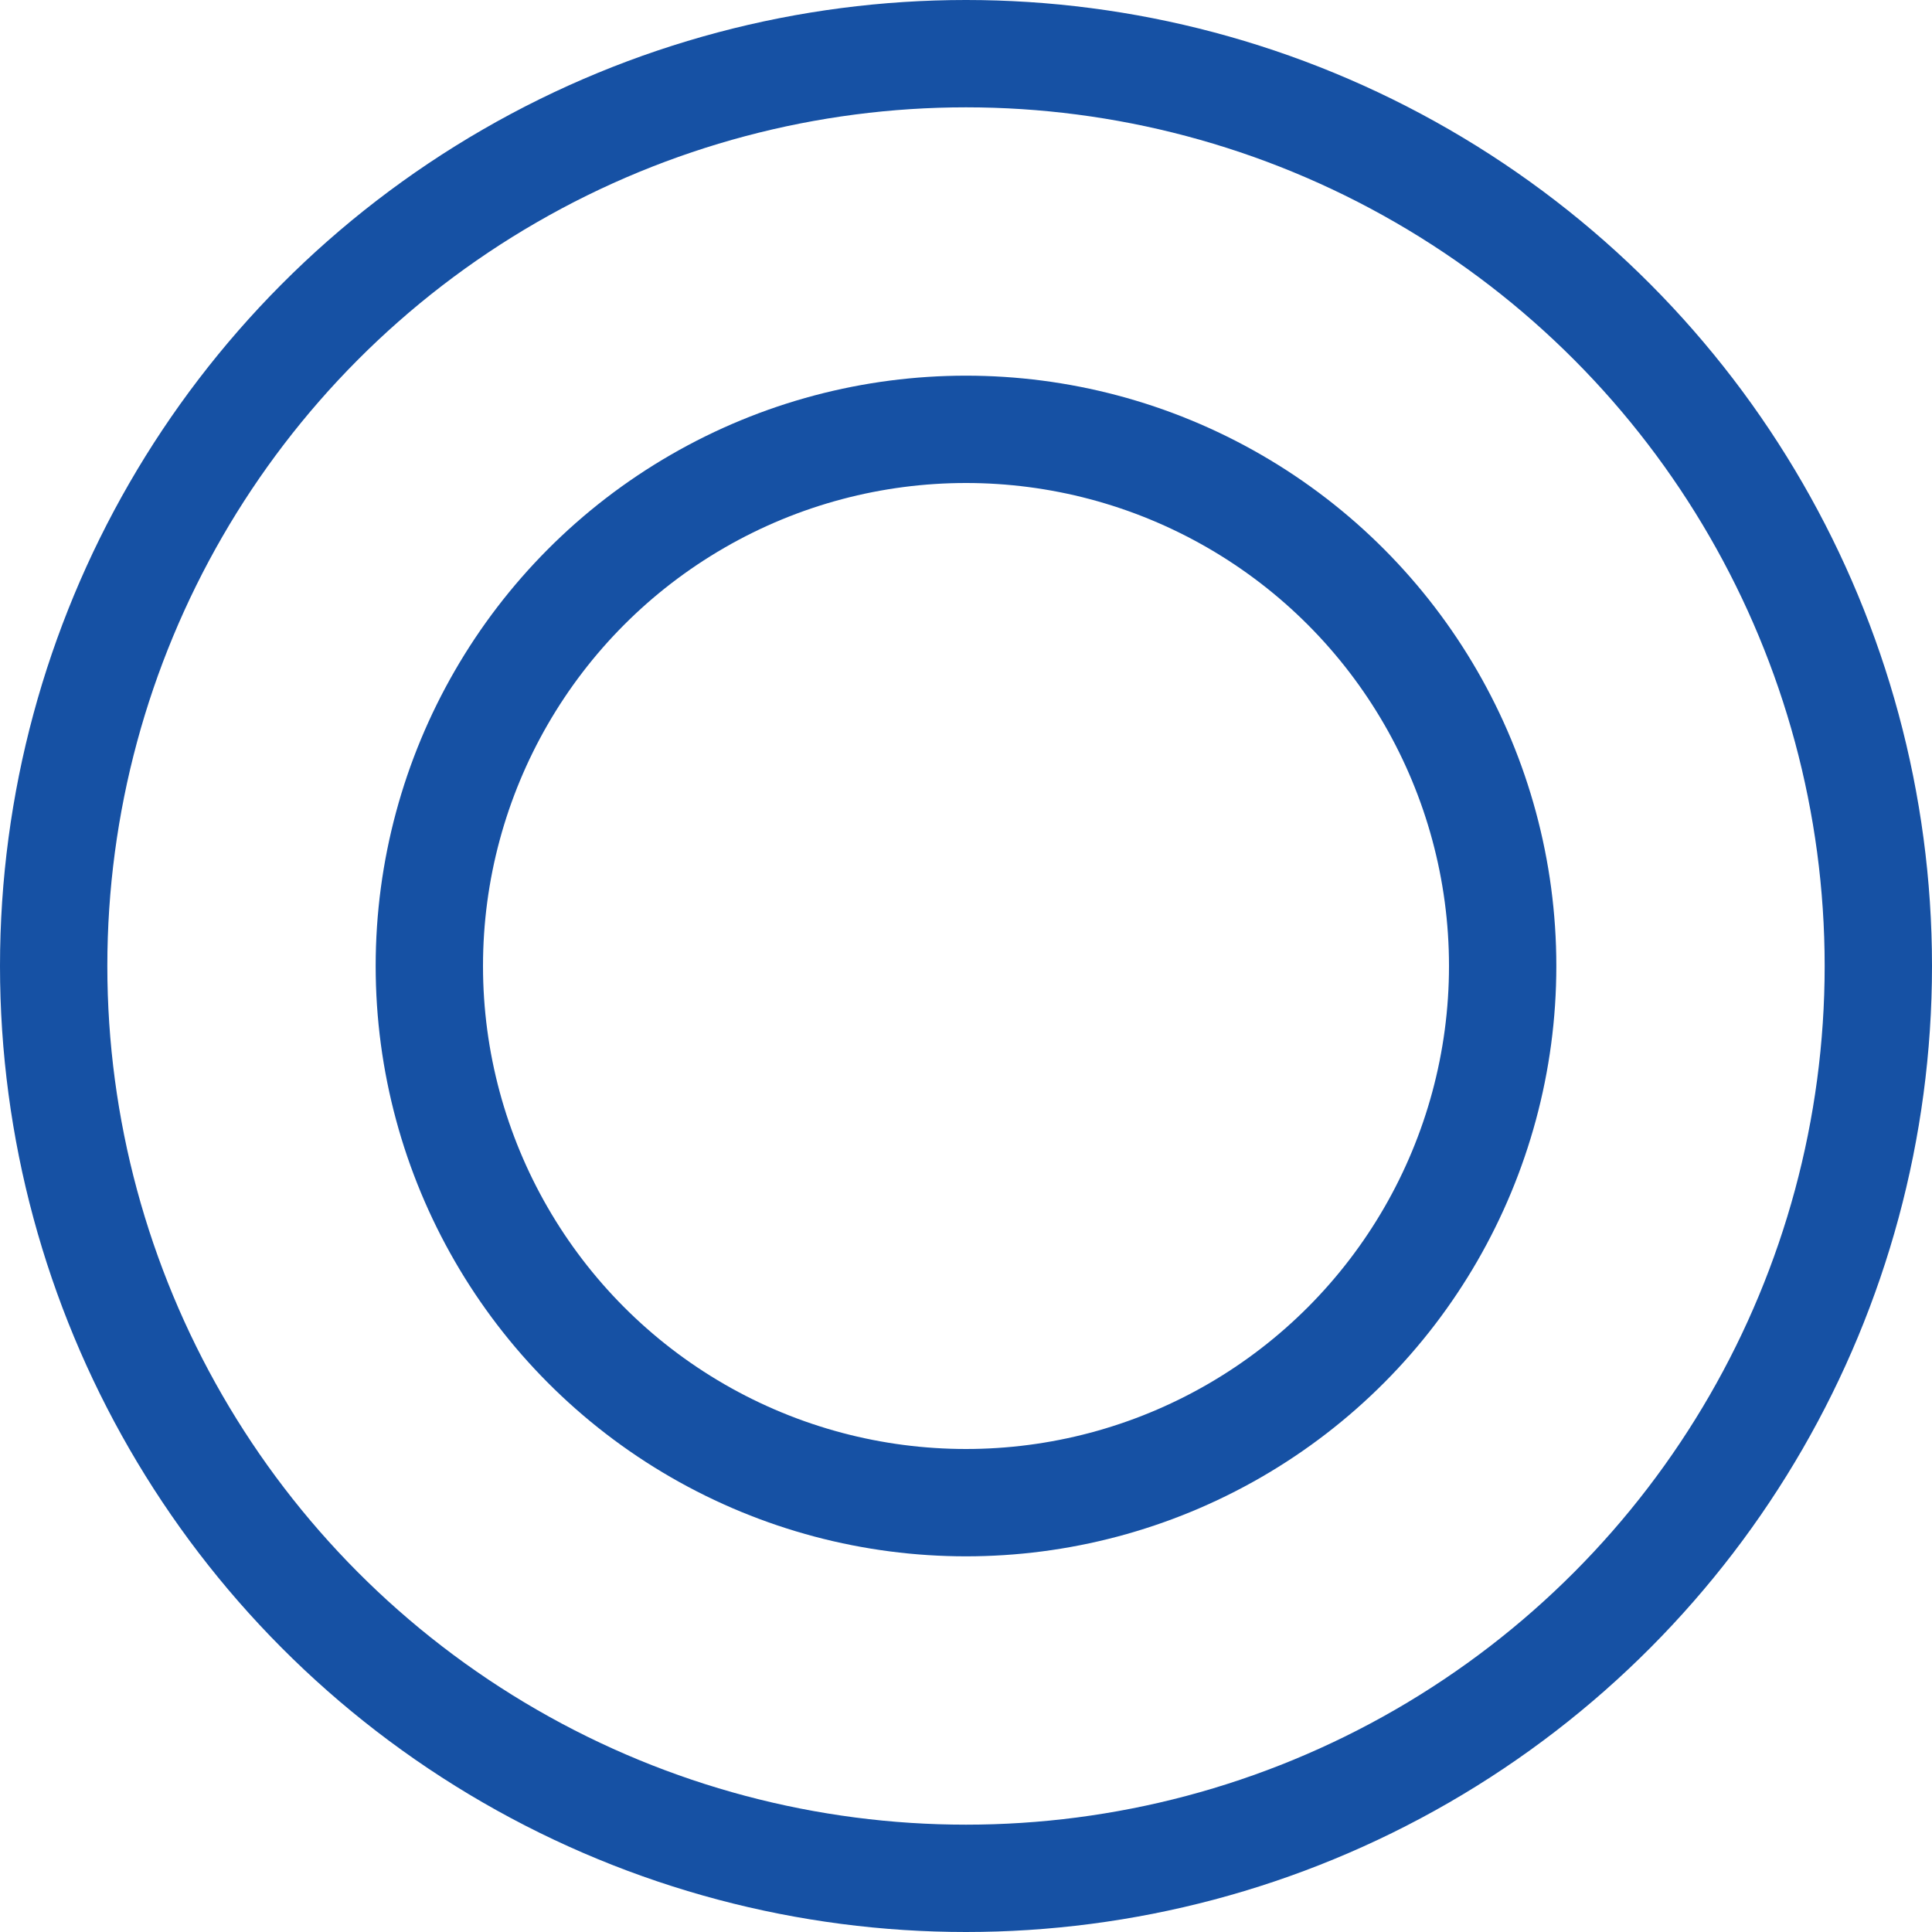
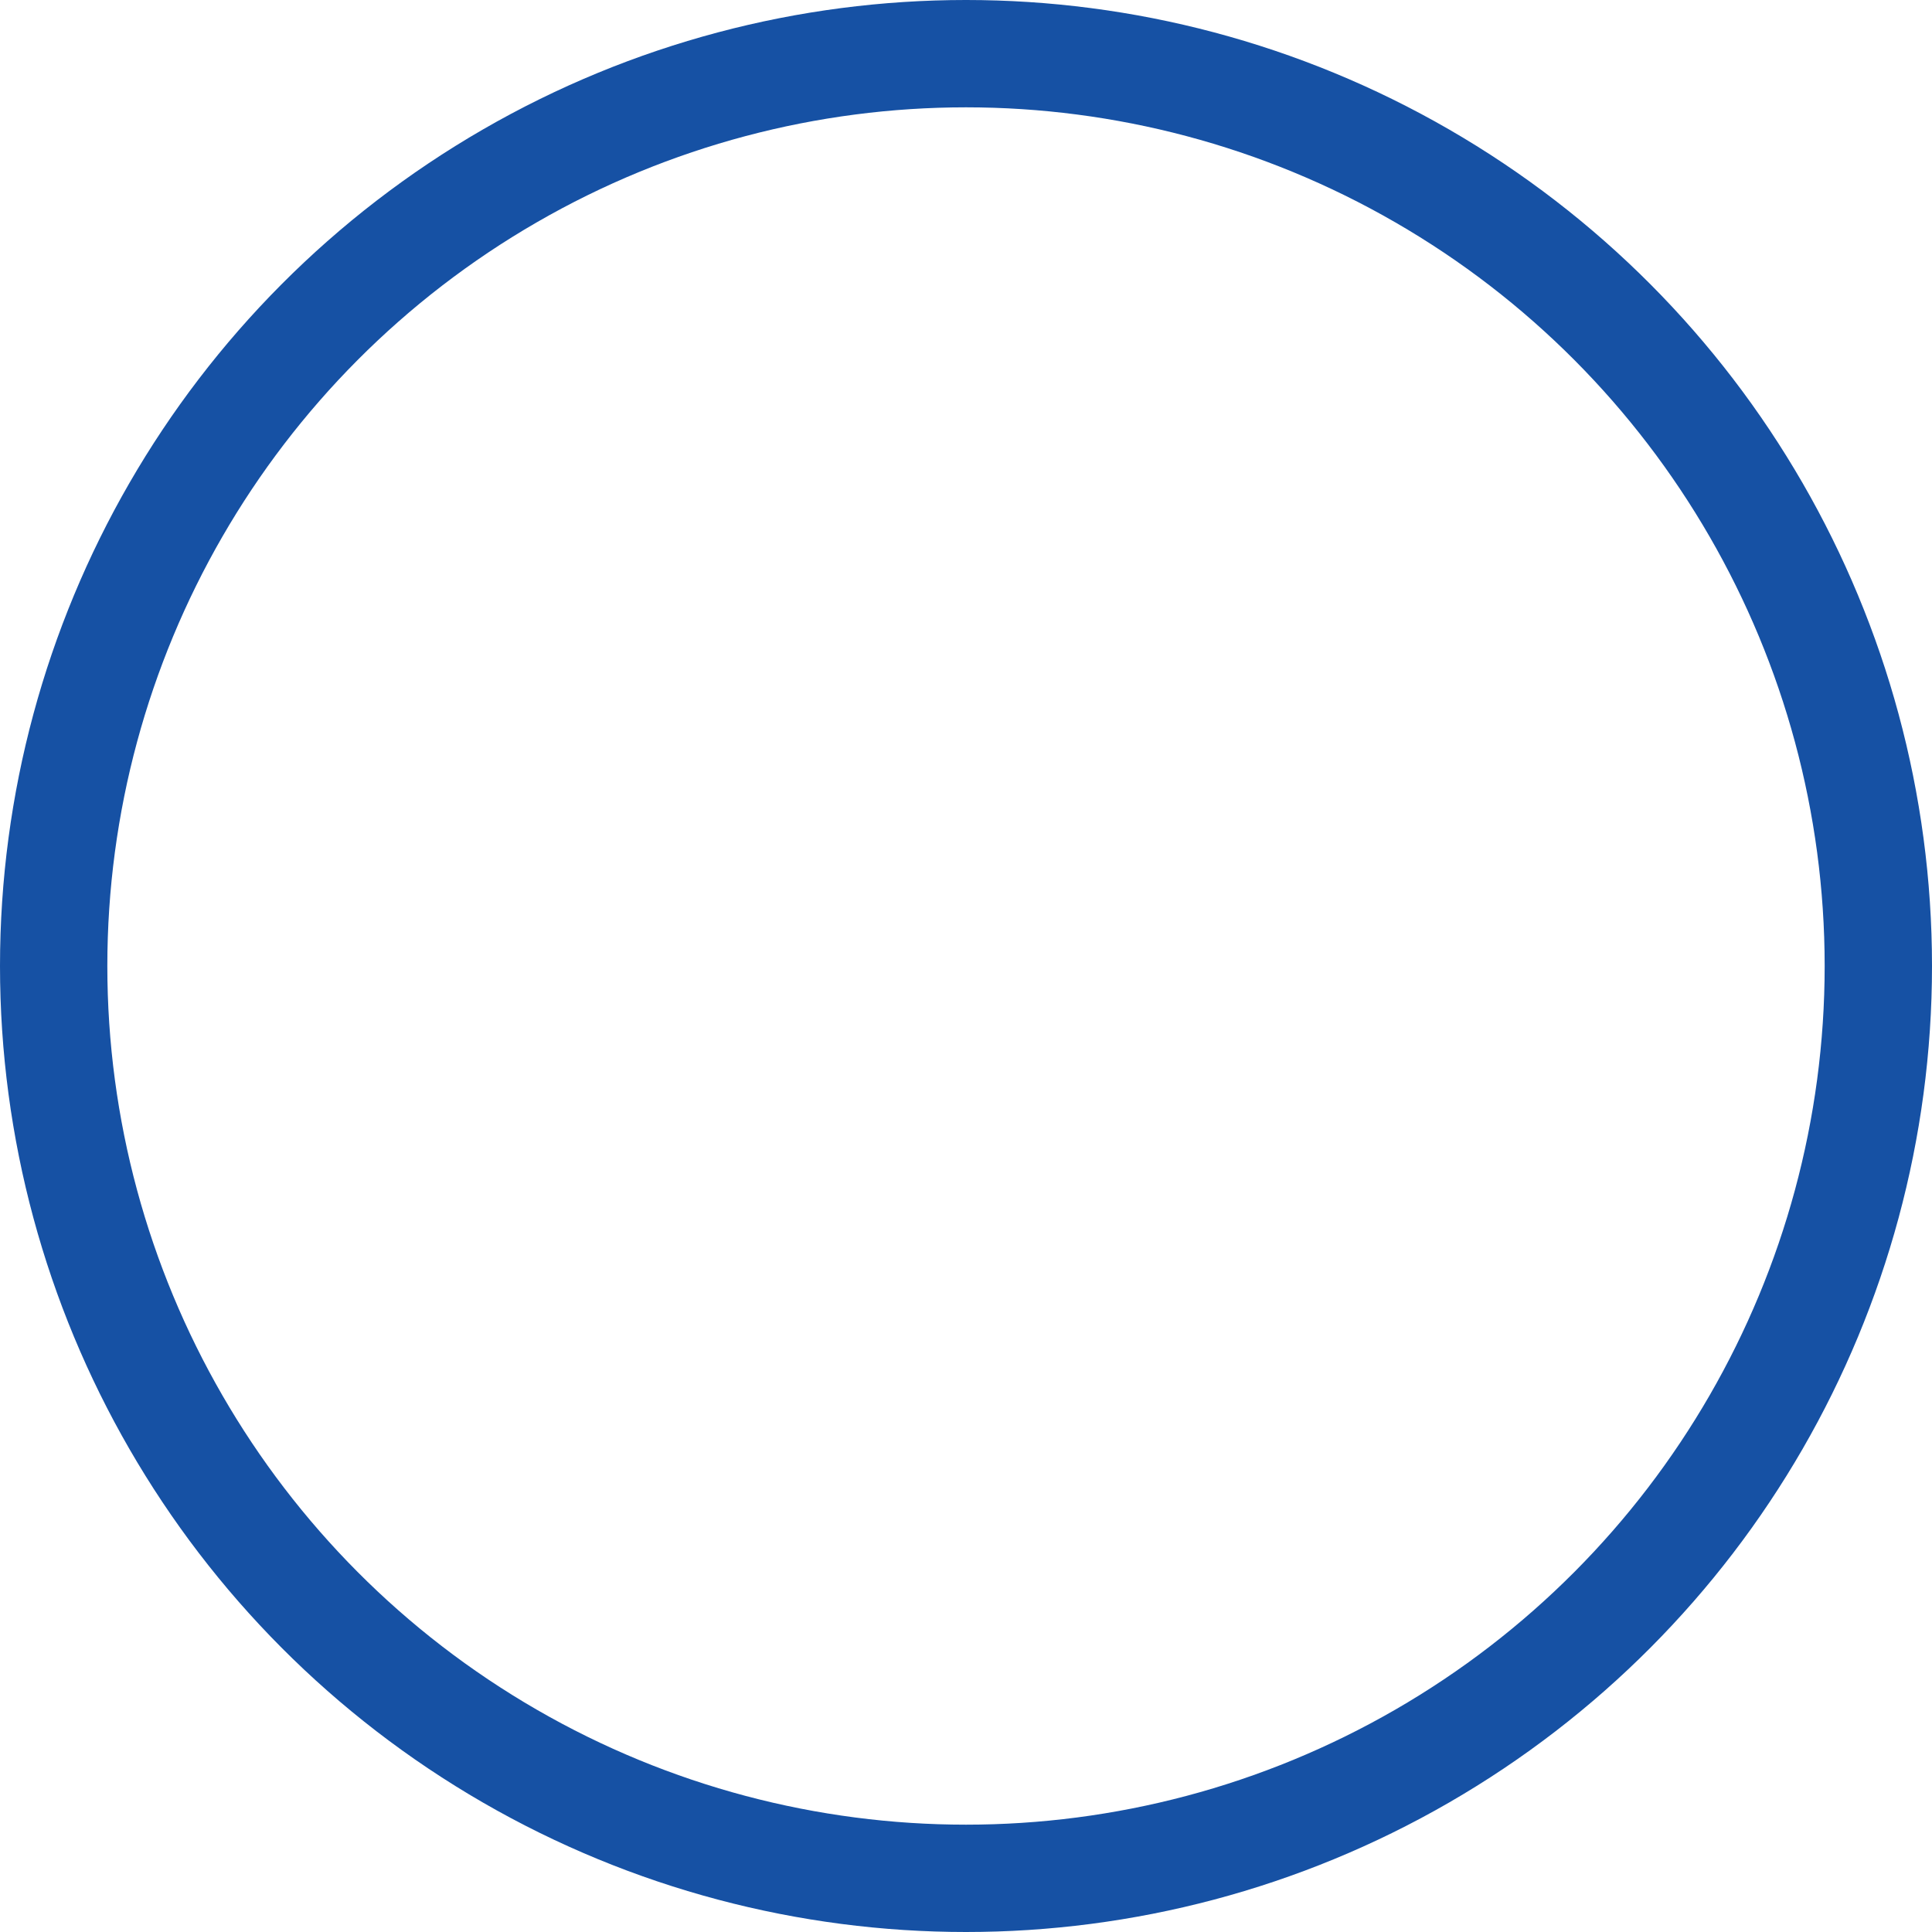
<svg xmlns="http://www.w3.org/2000/svg" width="36" height="36" viewBox="0 0 36 36">
  <g id="compair_best" transform="translate(-440 -2730)">
    <g id="Ellipse_18" data-name="Ellipse 18" transform="translate(440 2730)" fill="none" stroke="#1651a4" stroke-width="2">
      <circle cx="18" cy="18" r="18" stroke="none" />
      <circle cx="18" cy="18" r="17" fill="none" />
    </g>
    <g id="Ellipse_17" data-name="Ellipse 17" transform="translate(447 2737)" fill="none" stroke="#1651a4" stroke-width="2">
      <circle cx="11" cy="11" r="11" stroke="none" />
-       <circle cx="11" cy="11" r="10" fill="none" />
    </g>
  </g>
</svg>